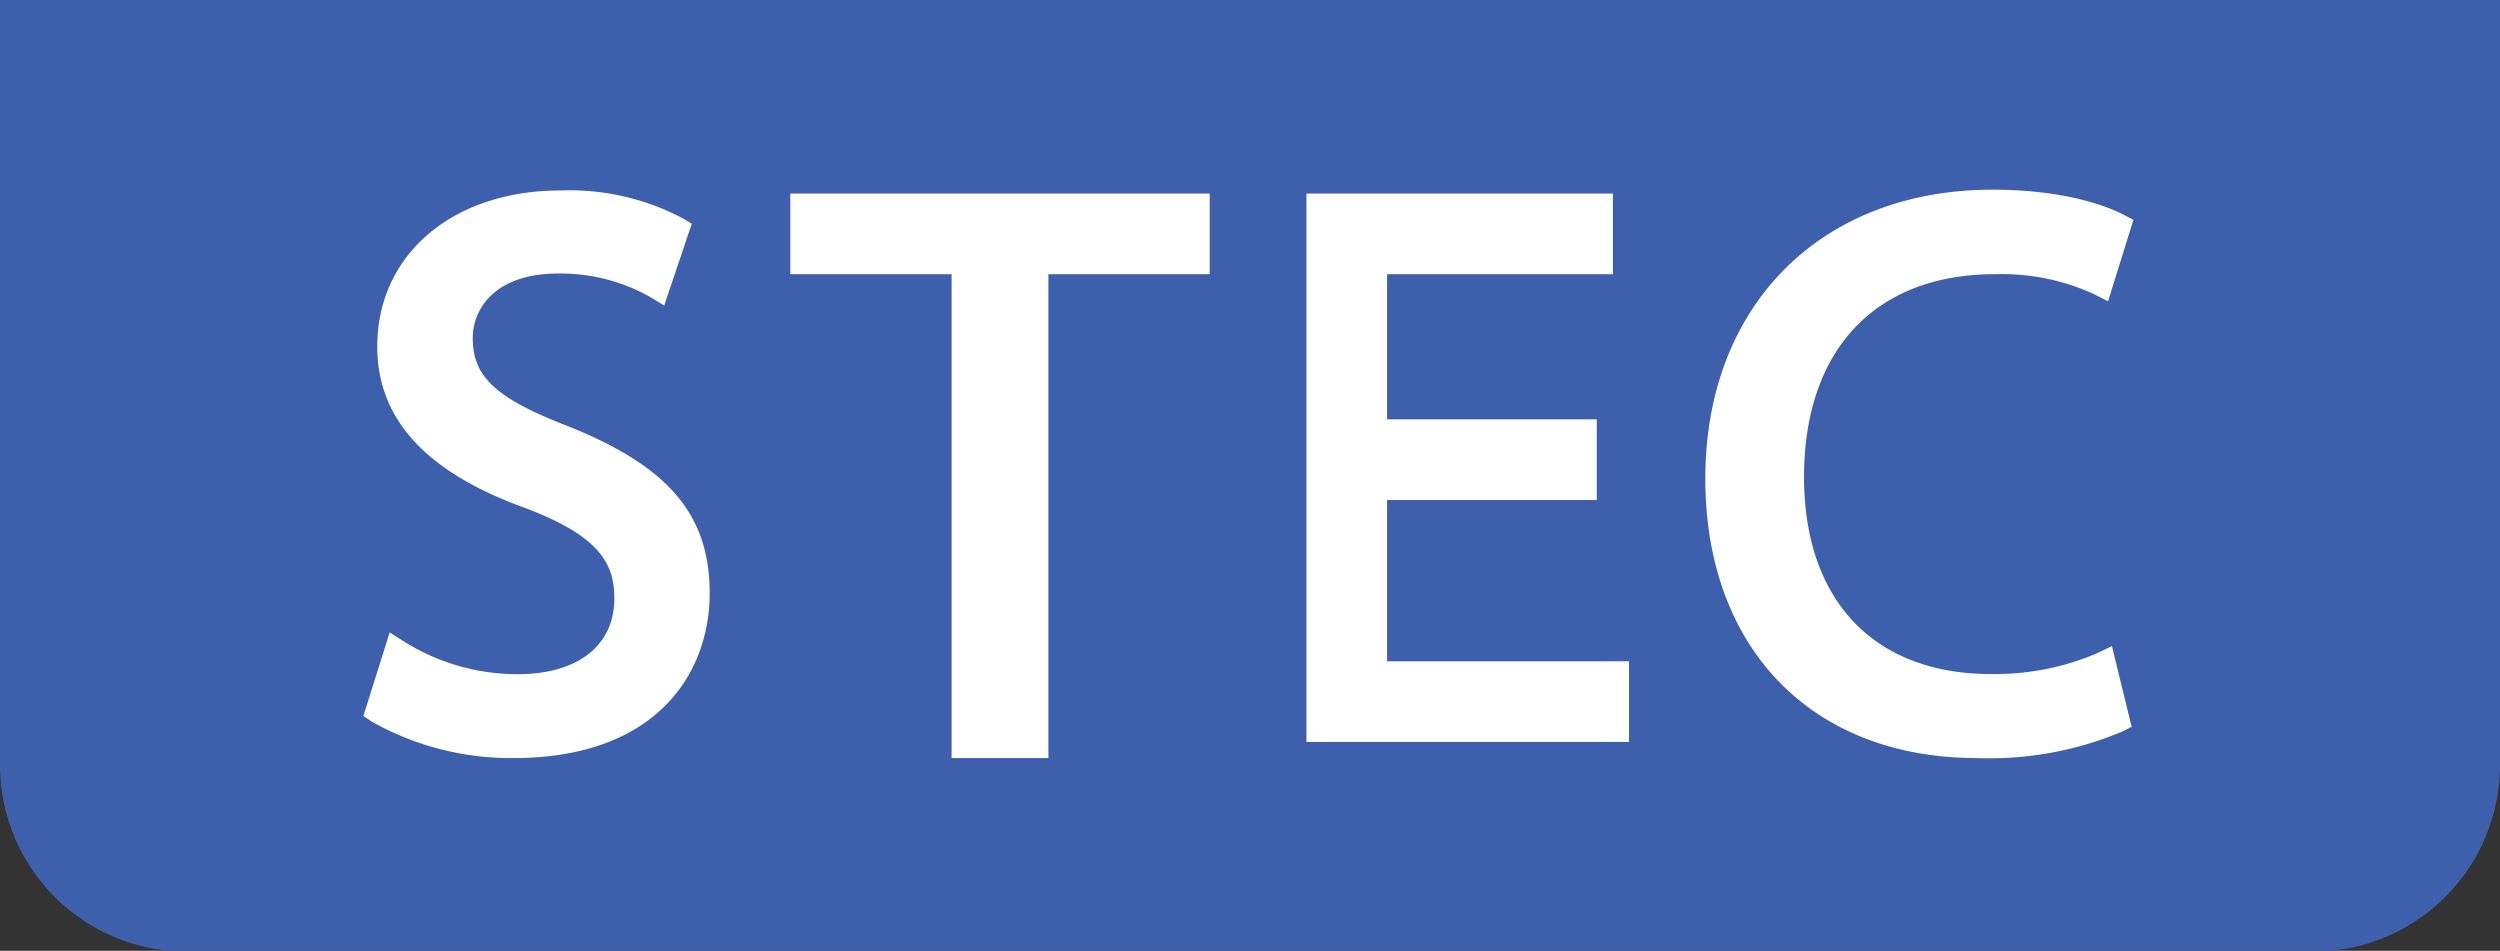
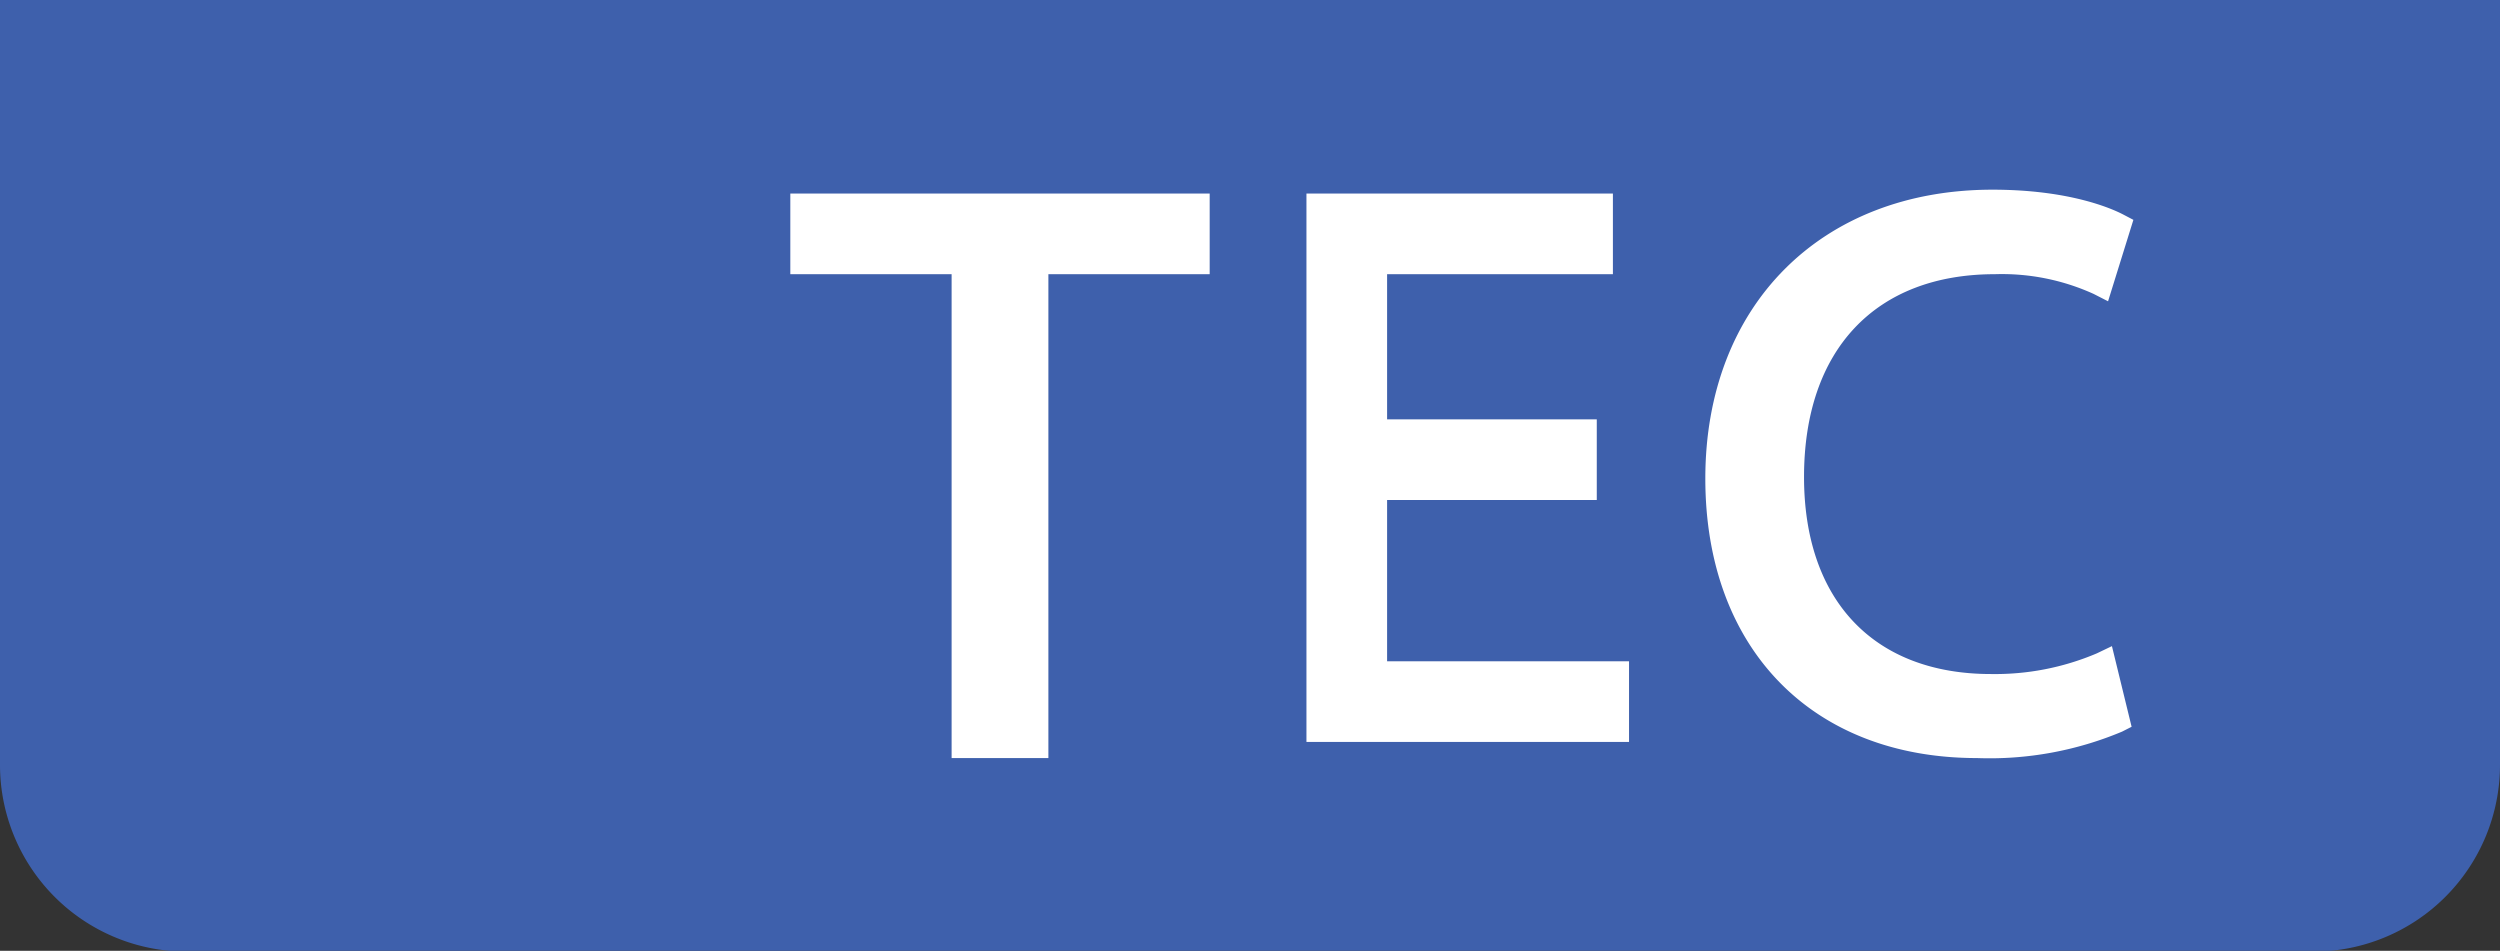
<svg xmlns="http://www.w3.org/2000/svg" viewBox="0 0 155 58.95">
  <rect x="0" y="0" width="155" height="58.95" fill="#333333" stroke="none" />
  <defs>
    <style>.cls-1{fill:#3e60ac;}.cls-2{fill:#fff;}</style>
  </defs>
  <g id="Layer_2" data-name="Layer 2">
    <g id="header">
      <path class="cls-1" d="M155,0V47.4A11.58,11.58,0,0,1,143.45,59H11.55A11.58,11.58,0,0,1,0,47.4V0" />
-       <path class="cls-2" d="M31.82,47a17.58,17.58,0,0,1-8.77-2.26l-.52-.35,1.63-5.18.93.59a13.24,13.24,0,0,0,7,2c3.72,0,6-1.76,6-4.7,0-2.18-.94-3.88-5.57-5.62-6.15-2.23-9.13-5.52-9.13-10,0-5.69,4.67-9.67,11.35-9.67a15,15,0,0,1,7.56,1.71l.59.35-1.71,5.07-.91-.55a11.28,11.28,0,0,0-5.68-1.43c-3.89,0-5.28,2.18-5.28,4,0,2.41,1.44,3.74,5.92,5.47C41.45,28.92,44,31.91,44,36.78S40.8,47,31.82,47" />
      <polygon class="cls-2" points="65 47 59 47 59 17 49 17 49 12 75 12 75 17 65 17 65 47" />
      <polygon class="cls-2" points="101 46 81 46 81 12 100 12 100 17 86 17 86 26 99 26 99 31 86 31 86 41 101 41 101 46" />
      <path class="cls-2" d="M122.58,47c-10.24,0-16.85-6.8-16.85-17.33,0-10.72,7.16-17.91,17.81-17.91,4.78,0,7.41,1.18,8.1,1.54l.63.33-1.57,5.05-.88-.45A13.74,13.74,0,0,0,123.68,17c-7.41,0-11.83,4.7-11.83,12.57,0,7.65,4.33,12.22,11.59,12.22A16.12,16.12,0,0,0,130,40.51l.94-.45,1.22,5-.59.3a21.21,21.21,0,0,1-9,1.64" />
    </g>
  </g>
</svg>